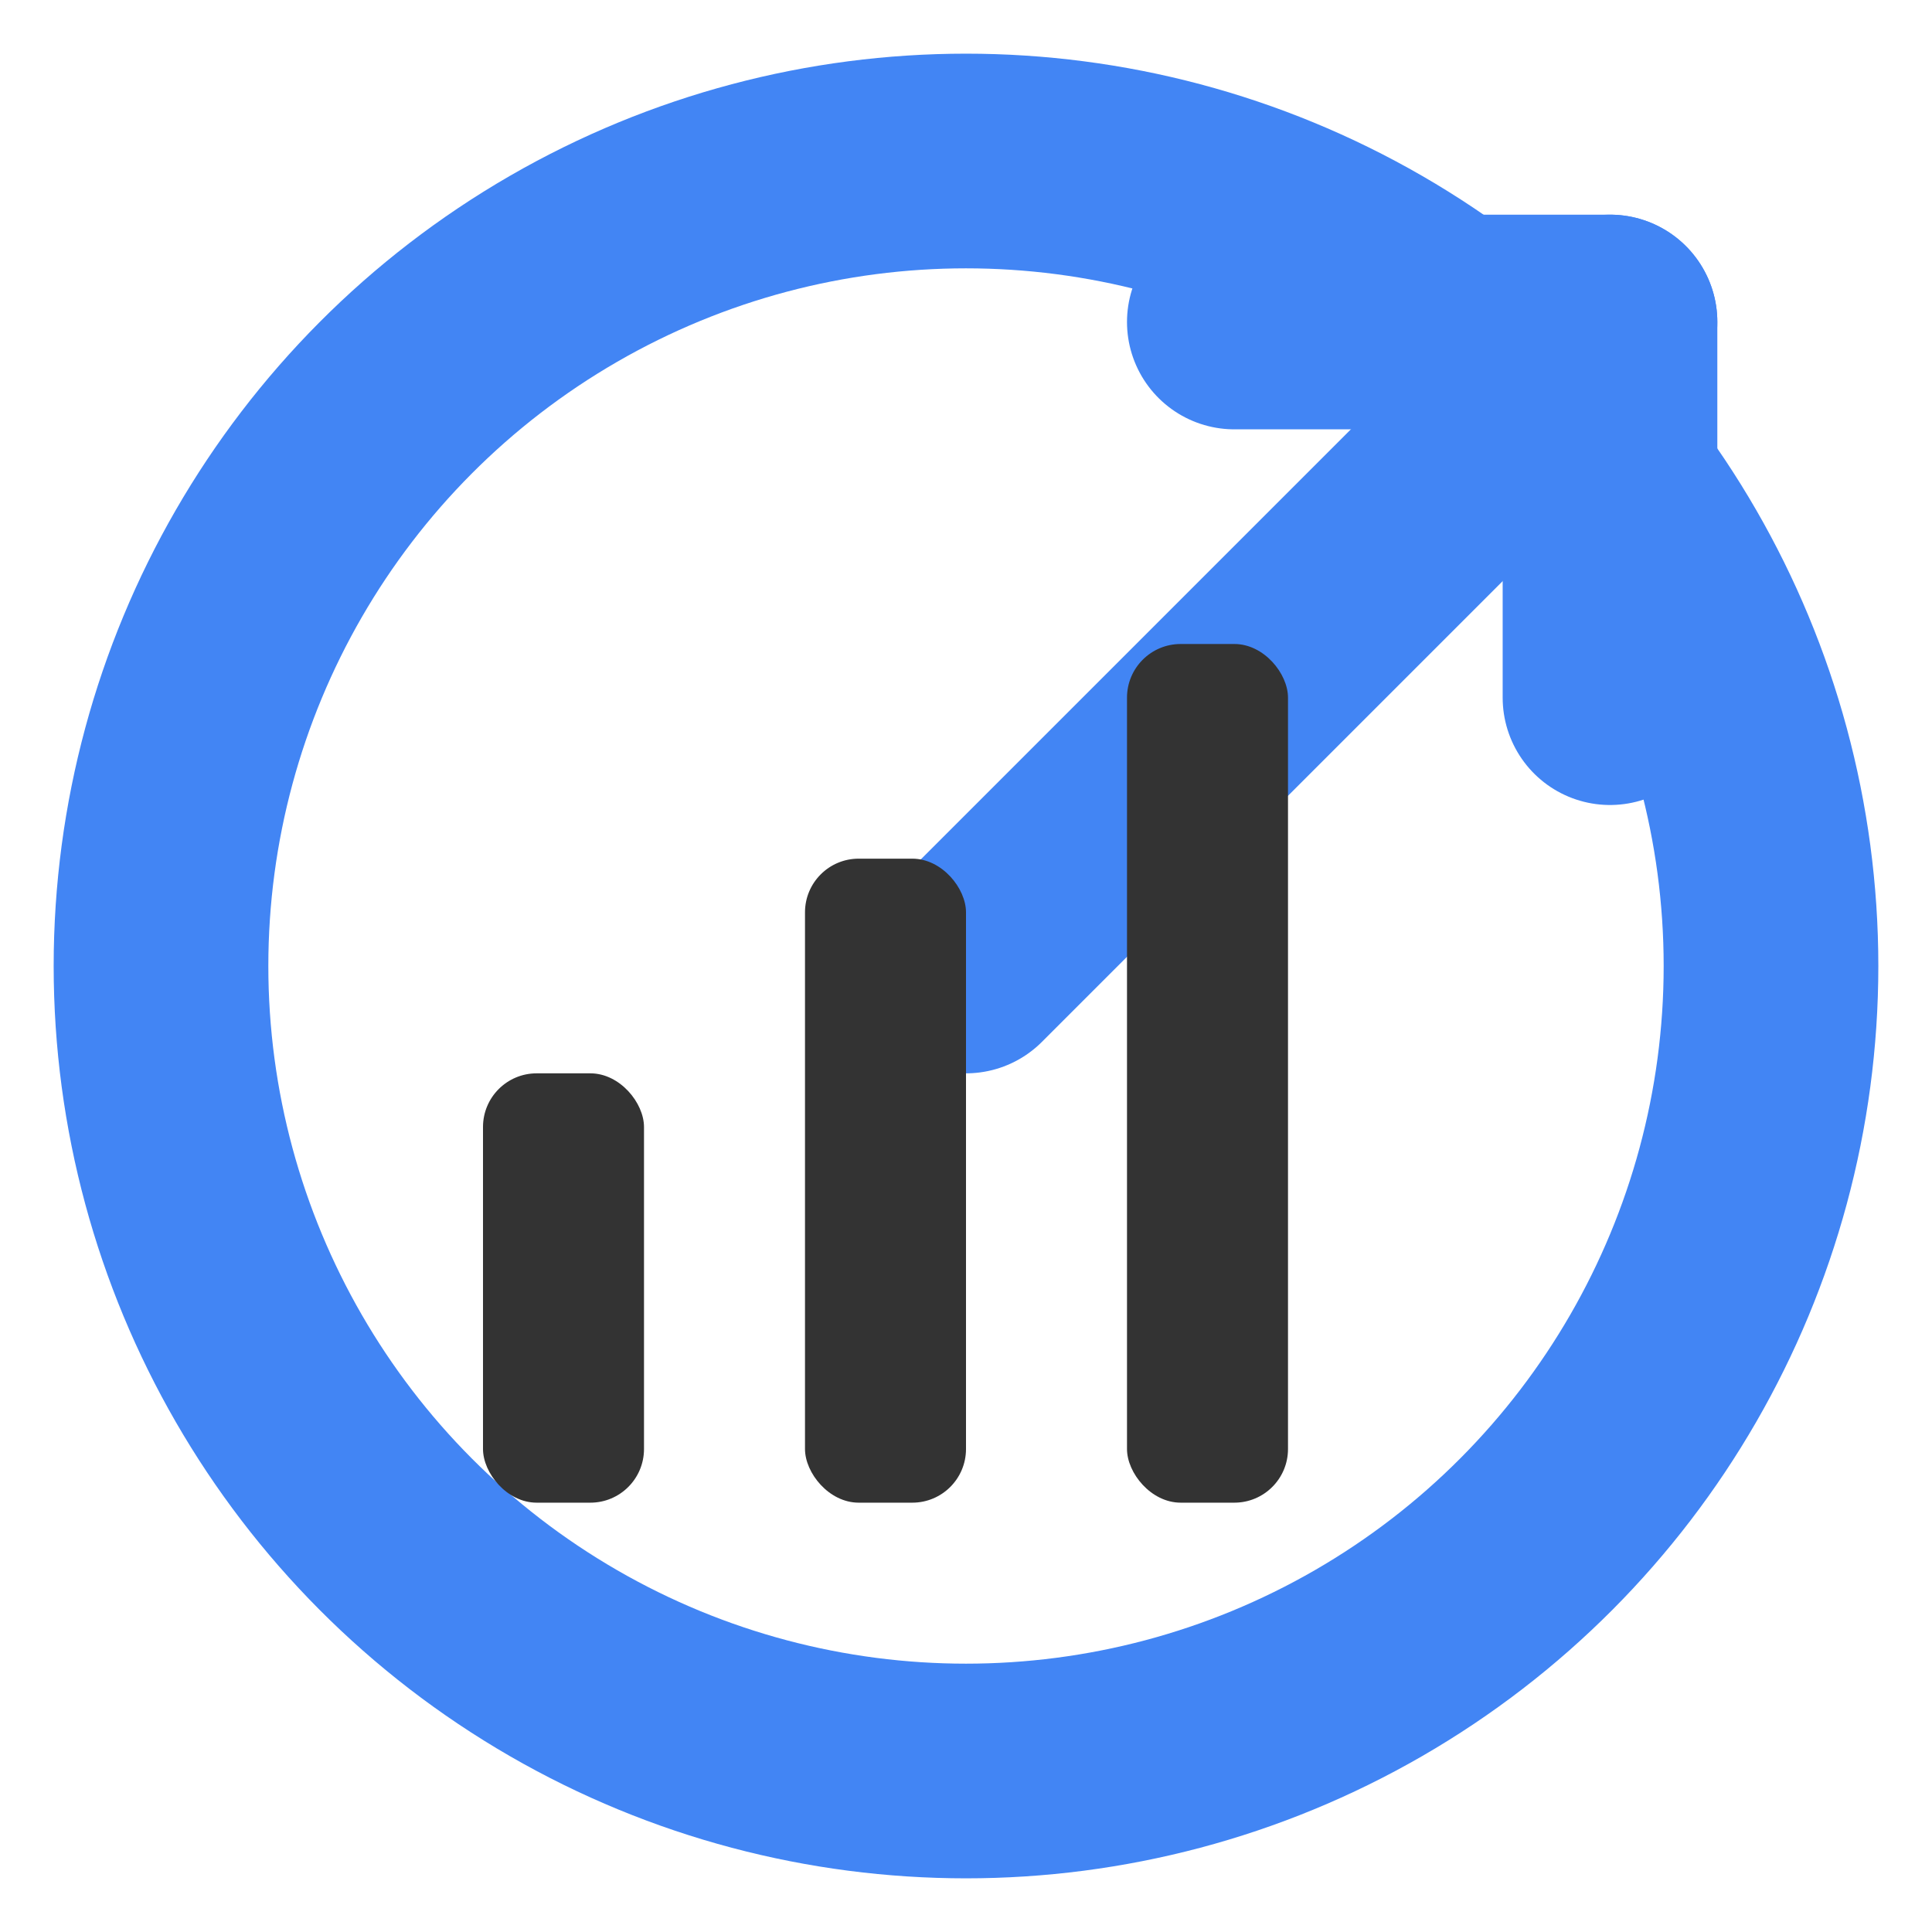
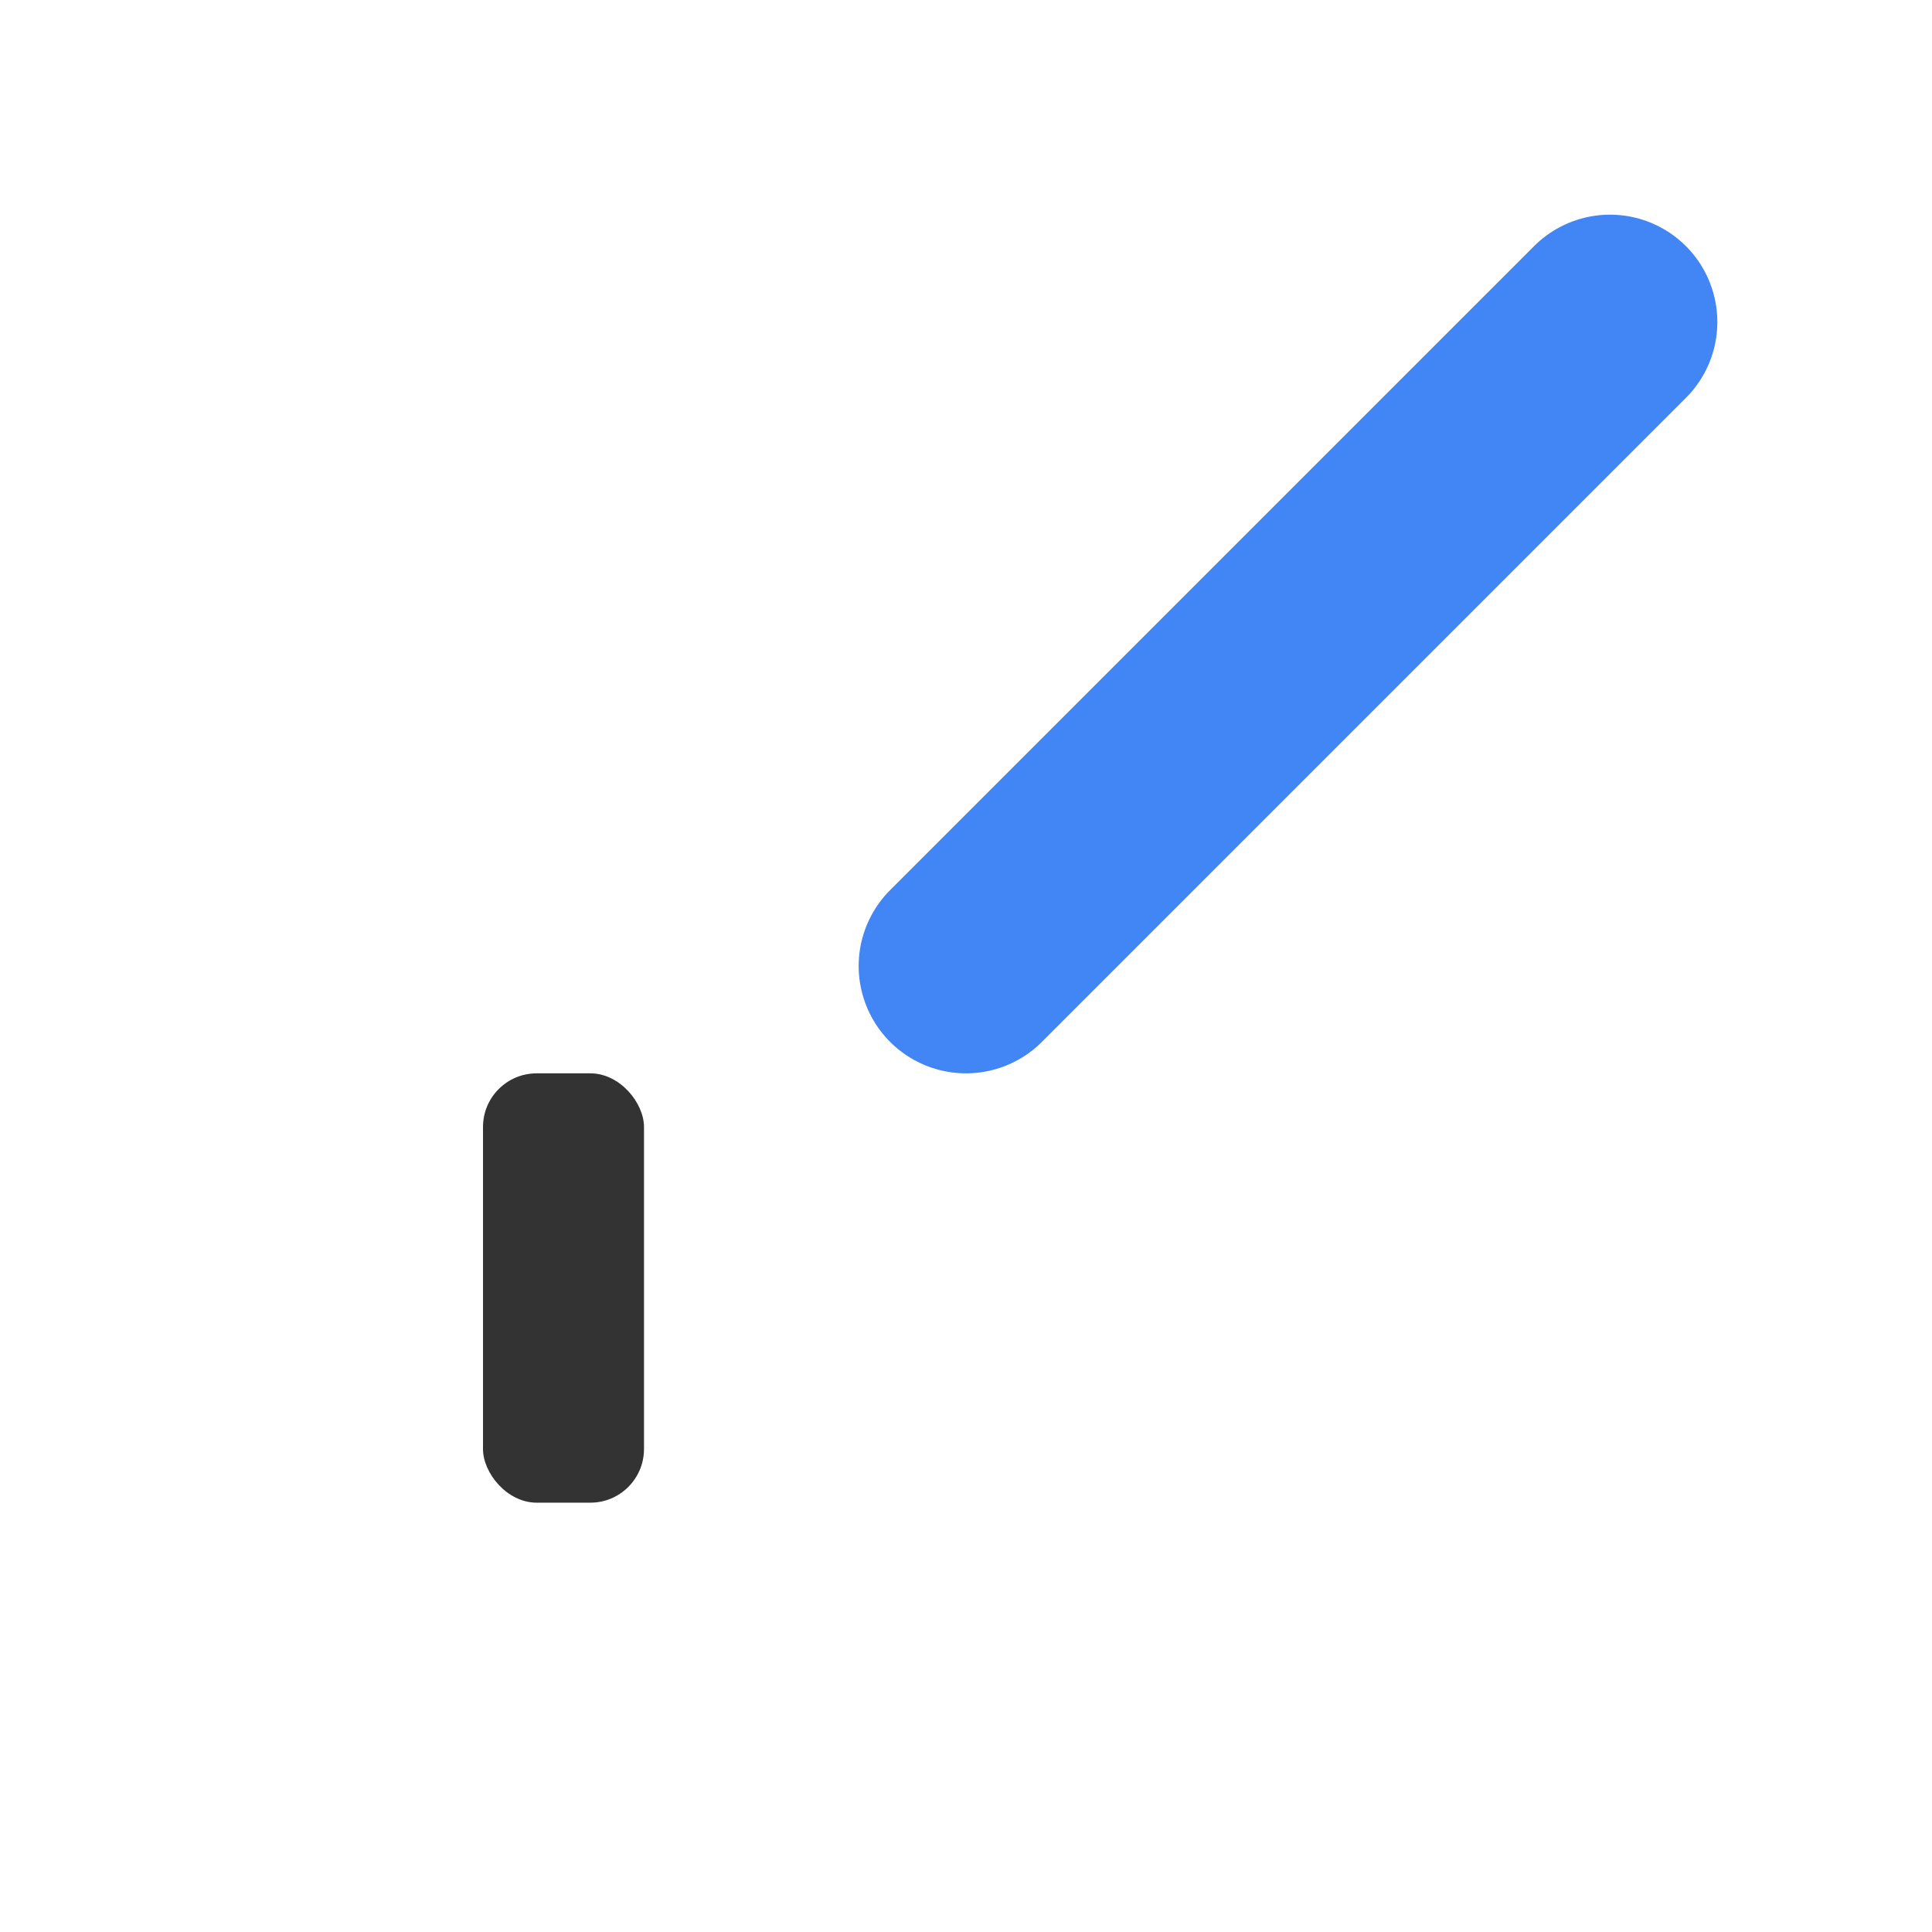
<svg xmlns="http://www.w3.org/2000/svg" width="36" height="36" viewBox="0 0 36 36" fill="none">
-   <circle cx="18" cy="18" r="15" stroke="#4285F4" stroke-width="4" stroke-linecap="round" stroke-dasharray="1 0" />
  <path d="M18 18C18 18 24 12 30 6" stroke="#4285F4" stroke-width="4" stroke-linecap="round" />
-   <path d="M30 13V6H23" stroke="#4285F4" stroke-width="4" stroke-linecap="round" stroke-linejoin="round" />
  <rect x="9" y="20" width="3" height="8" rx="1" fill="#333333" />
-   <rect x="15" y="16" width="3" height="12" rx="1" fill="#333333" />
-   <rect x="21" y="12" width="3" height="16" rx="1" fill="#333333" />
</svg>